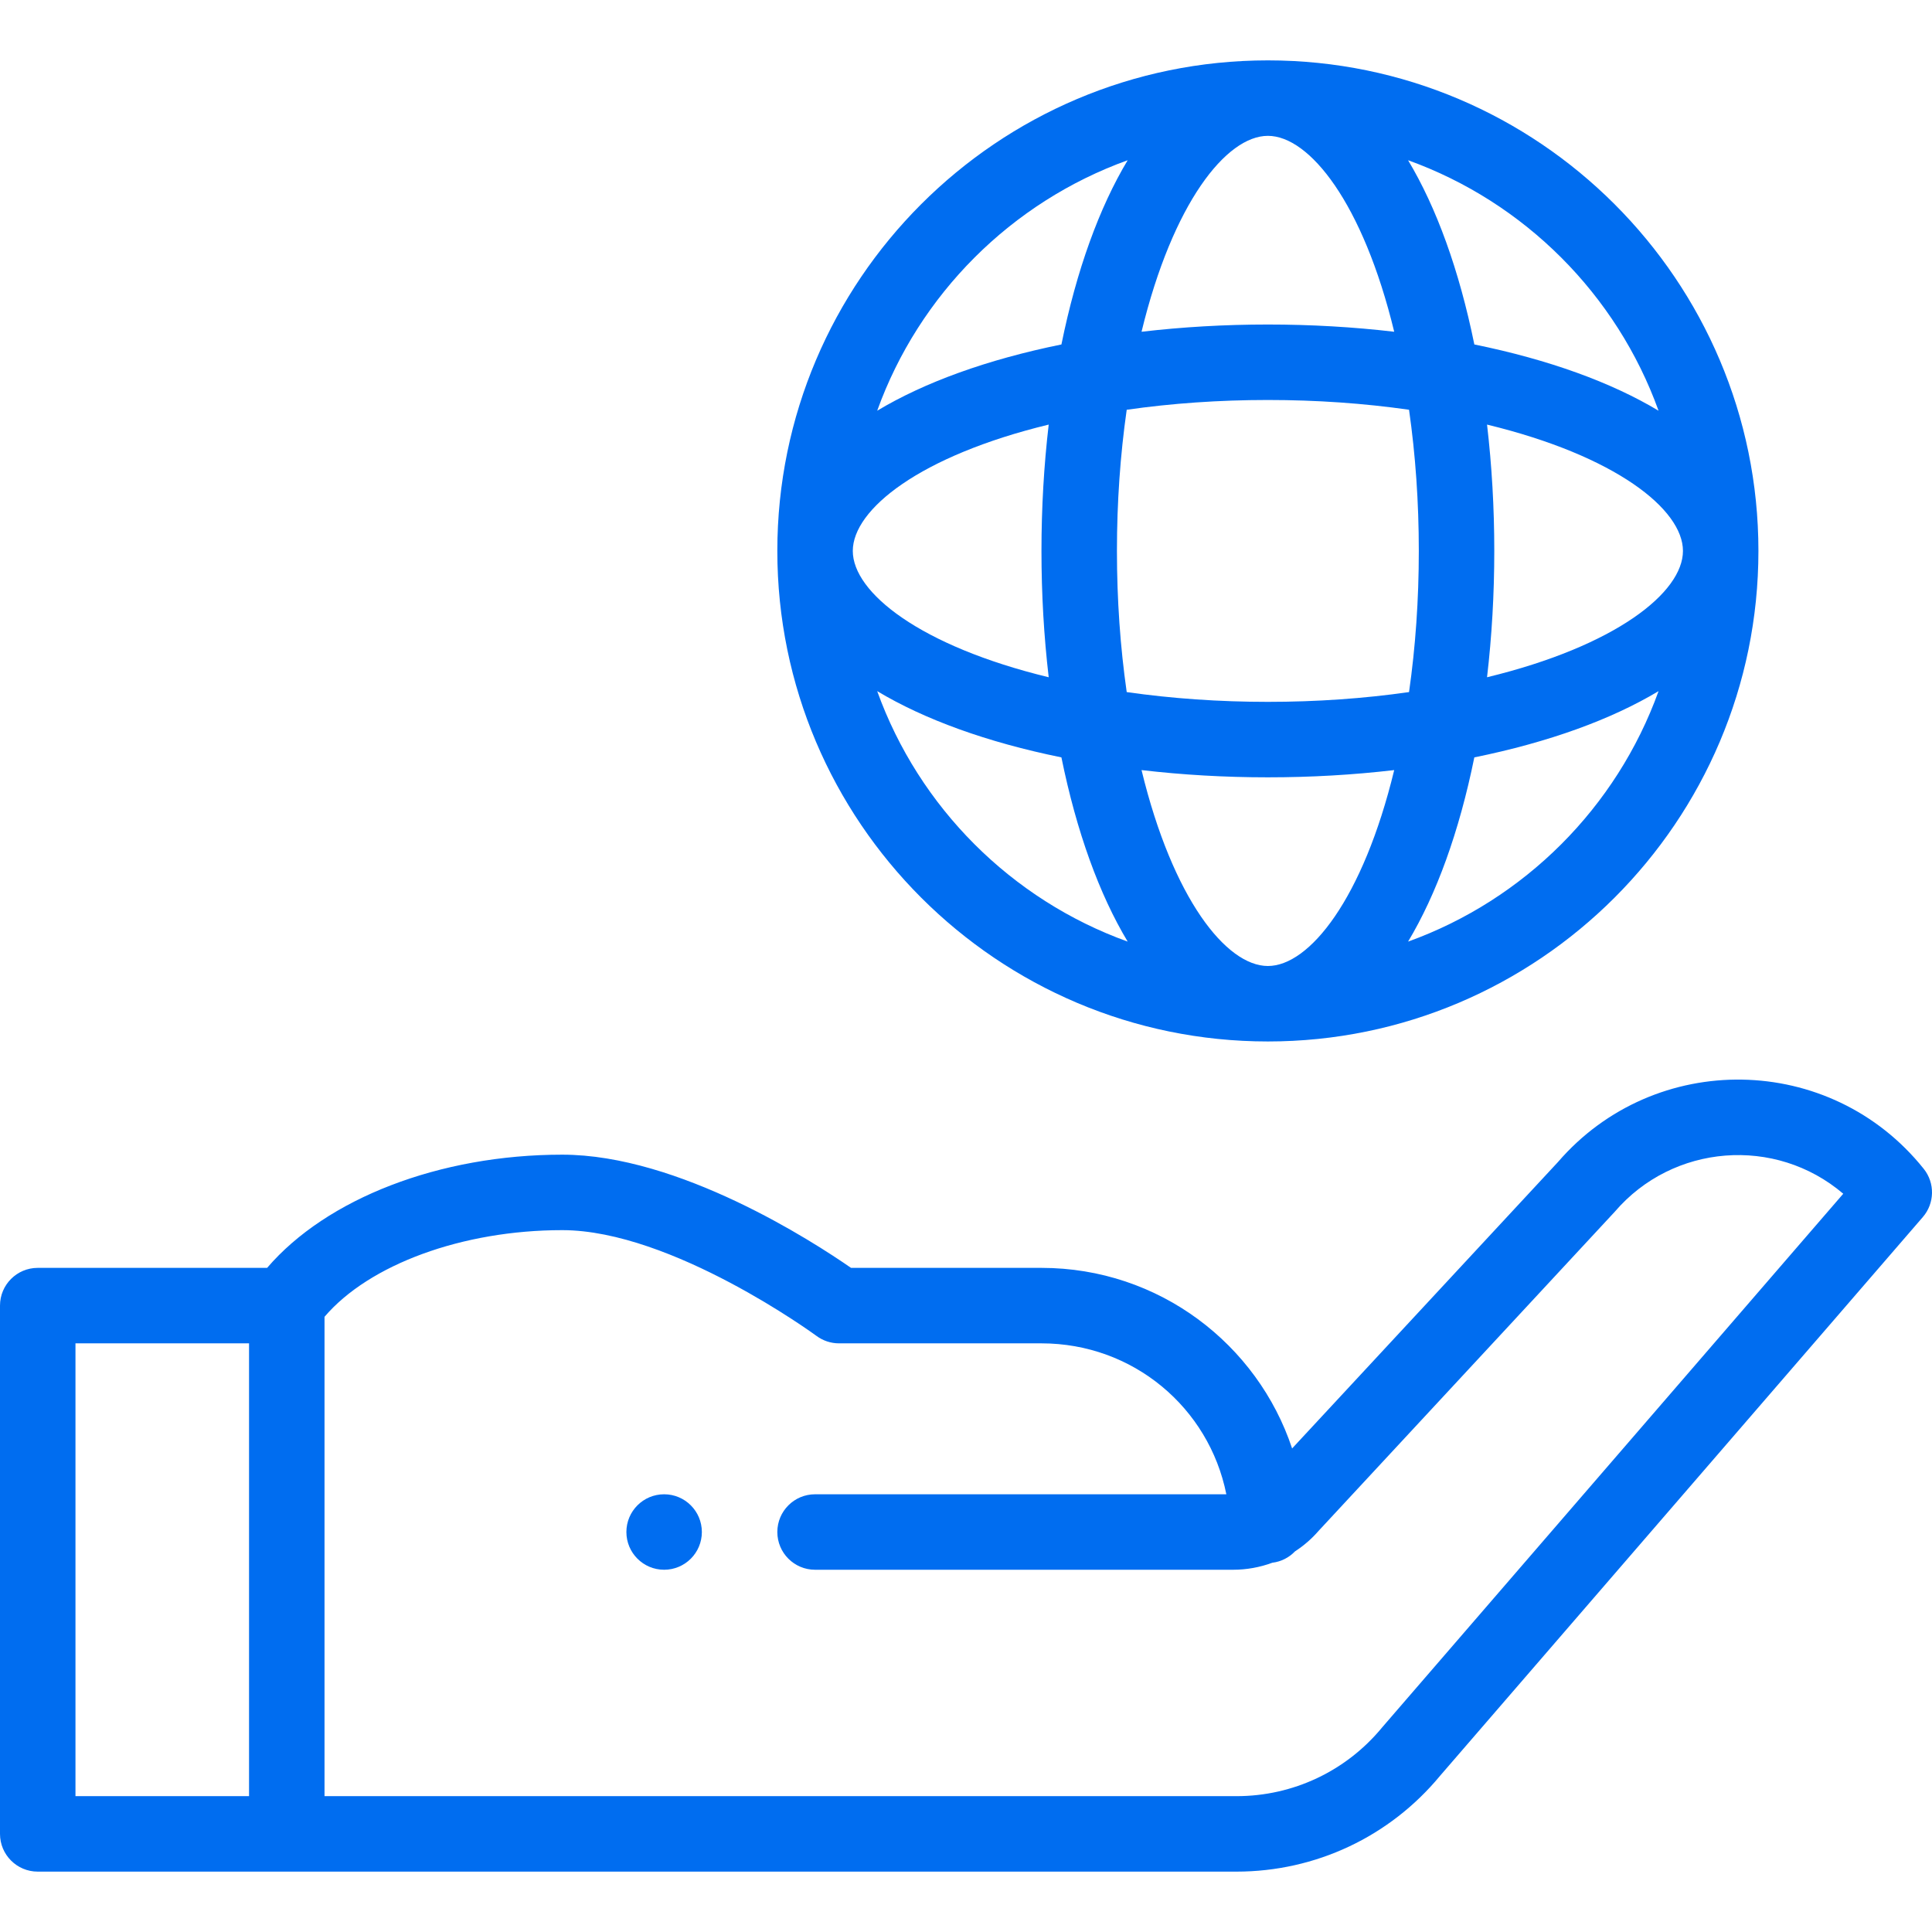
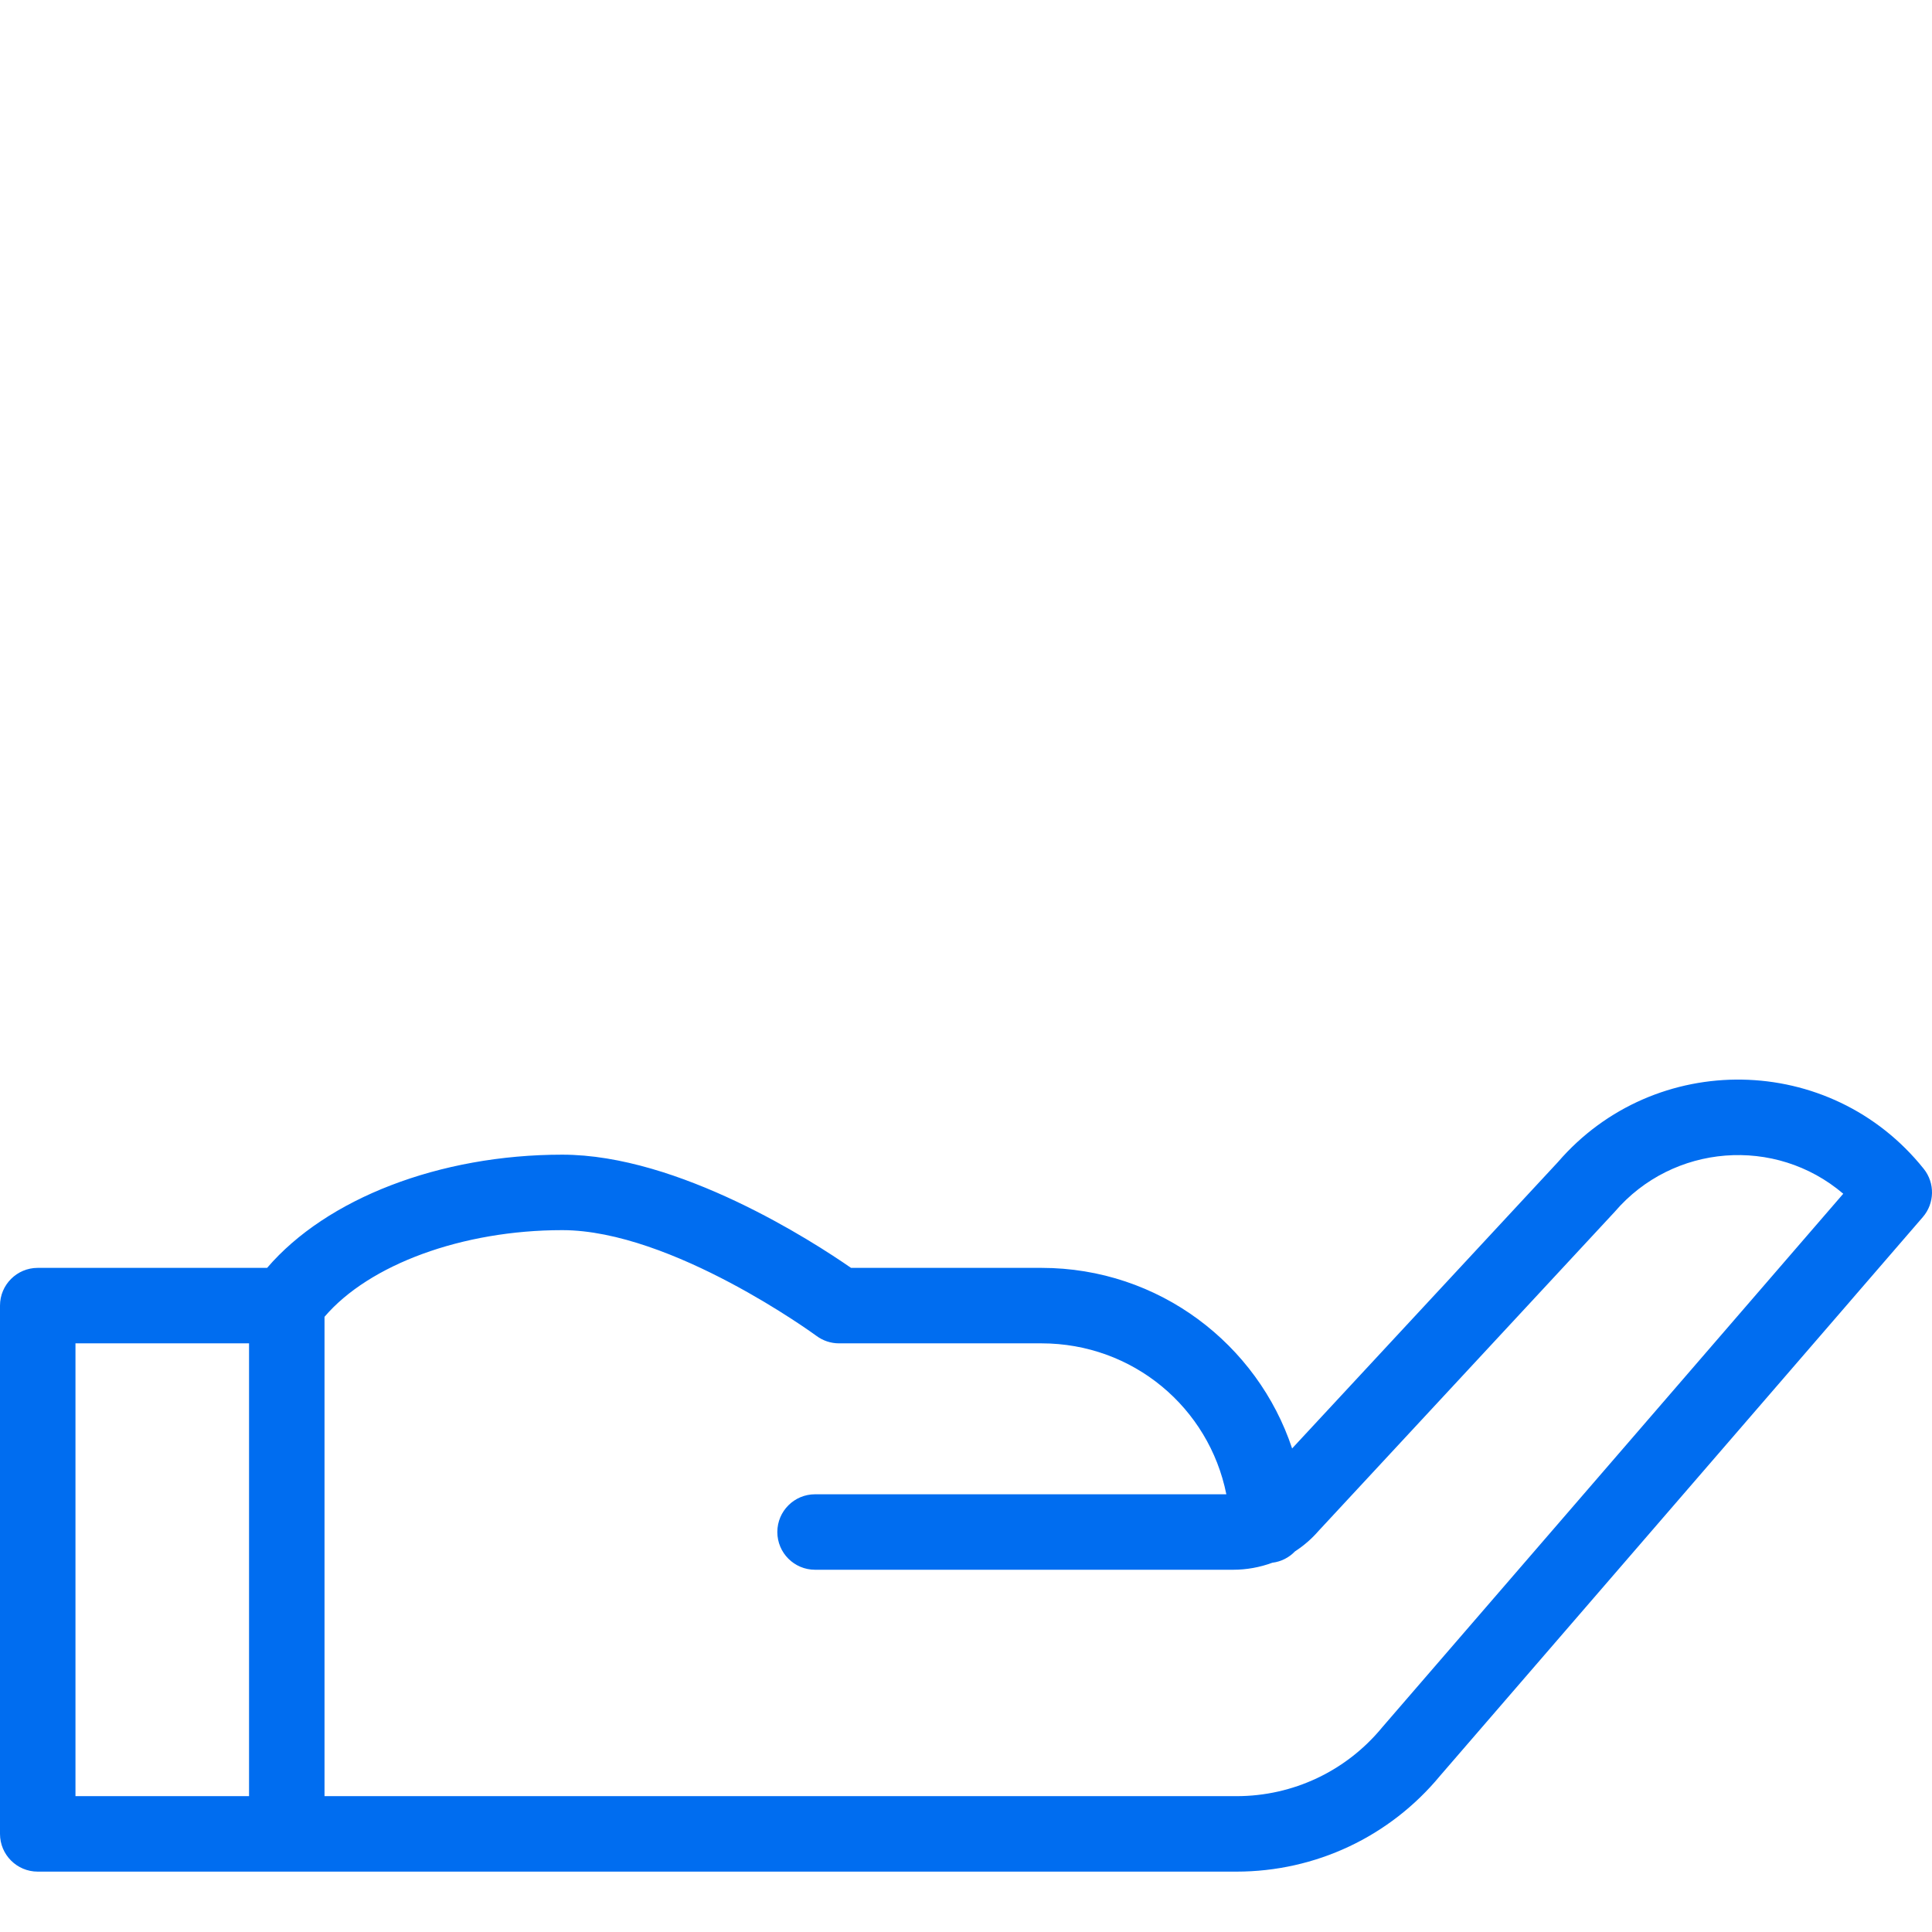
<svg xmlns="http://www.w3.org/2000/svg" height="512px" viewBox="0 -16 512 512" width="512px">
-   <path d="m186 390c0 5.523-4.477 10-10 10s-10-4.477-10-10 4.477-10 10-10 10 4.477 10 10zm0 0" fill="#006DF0" />
  <path d="m412.871 291.957-70.449 75.898c-9.16-27.578-35.258-47.855-66.422-47.855h-50.469c-10.109-7.012-45.617-30-76.531-30-32.527 0-62.469 11.633-78.211 30h-60.789c-5.523 0-10 4.477-10 10v140c0 5.523 4.477 10 10 10h317.68c20.953 0 40.613-9.258 53.961-25.406l127.926-148.055c3.152-3.648 3.254-9.023.242-12.785-24.75-30.934-71.305-31.512-96.938-1.797zm-392.871 48.043h46v120h-46zm346.434 101.602c-.051.059-.102.121-.152.18-9.535 11.578-23.605 18.219-38.602 18.219h-241.68v-127.035c11.816-13.852 36.512-22.965 63-22.965 29.074 0 67.016 27.762 67.391 28.039 1.723 1.273 3.809 1.961 5.949 1.961h53.66c24.25 0 44.391 17.016 48.992 40h-108.992c-5.523 0-10 4.477-10 10s4.477 10 10 10h110.801c3.539 0 7.074-.641 10.387-1.863 2.352-.285 4.445-1.383 6-3.008 2.328-1.508 4.426-3.328 6.258-5.441 0 0 78.395-84.461 78.48-84.559 15.402-17.977 42.555-20.129 60.555-4.777zm0 0" fill="#006DF0" />
-   <path d="m336 260c71.684 0 130-58.316 130-130s-58.316-130-130-130-130 58.316-130 130 58.316 130 130 130zm-103.535-92.844c12.496 7.496 29.039 13.531 48.82 17.559 4.027 19.781 10.062 36.324 17.559 48.82-30.812-11.094-55.285-35.566-66.379-66.379zm103.535-147.156c11.004 0 25.203 17.781 33.48 51.918-10.832-1.266-22.035-1.918-33.48-1.918s-22.648.652-33.48 1.918c8.277-34.137 22.477-51.918 33.48-51.918zm0 220c-11 0-25.203-17.781-33.48-51.918 10.832 1.266 22.035 1.918 33.48 1.918 11.449 0 22.652-.652 33.48-1.918-8.277 34.137-22.477 51.918-33.48 51.918zm-40-110c0-12.902.879-25.445 2.59-37.41 11.965-1.711 24.508-2.59 37.41-2.59s25.445.879 37.41 2.59c1.711 11.961 2.59 24.504 2.59 37.41 0 12.902-.879 25.445-2.59 37.41-11.961 1.711-24.508 2.59-37.41 2.59s-25.445-.879-37.41-2.59c-1.711-11.961-2.59-24.504-2.59-37.41zm98.082-33.48c34.137 8.277 51.918 22.48 51.918 33.48 0 11.004-17.781 25.203-51.918 33.48 1.266-10.832 1.918-22.031 1.918-33.48s-.652-22.652-1.918-33.48zm-116.164 66.961c-34.137-8.273-51.918-22.477-51.918-33.48s17.781-25.203 51.918-33.48c-1.266 10.828-1.918 22.031-1.918 33.48s.652 22.652 1.918 33.48zm95.238 70.055c7.496-12.496 13.531-29.039 17.555-48.82 19.785-4.027 36.328-10.062 48.824-17.559-11.094 30.812-35.566 55.285-66.379 66.379zm66.379-140.691c-12.496-7.496-29.039-13.531-48.82-17.559-4.027-19.781-10.062-36.324-17.559-48.82 30.812 11.09 55.285 35.566 66.379 66.379zm-140.691-66.379c-7.496 12.496-13.531 29.039-17.555 48.82-19.785 4.027-36.328 10.062-48.824 17.559 11.09-30.812 35.566-55.285 66.379-66.379zm0 0" fill="#006DF0" />
</svg>